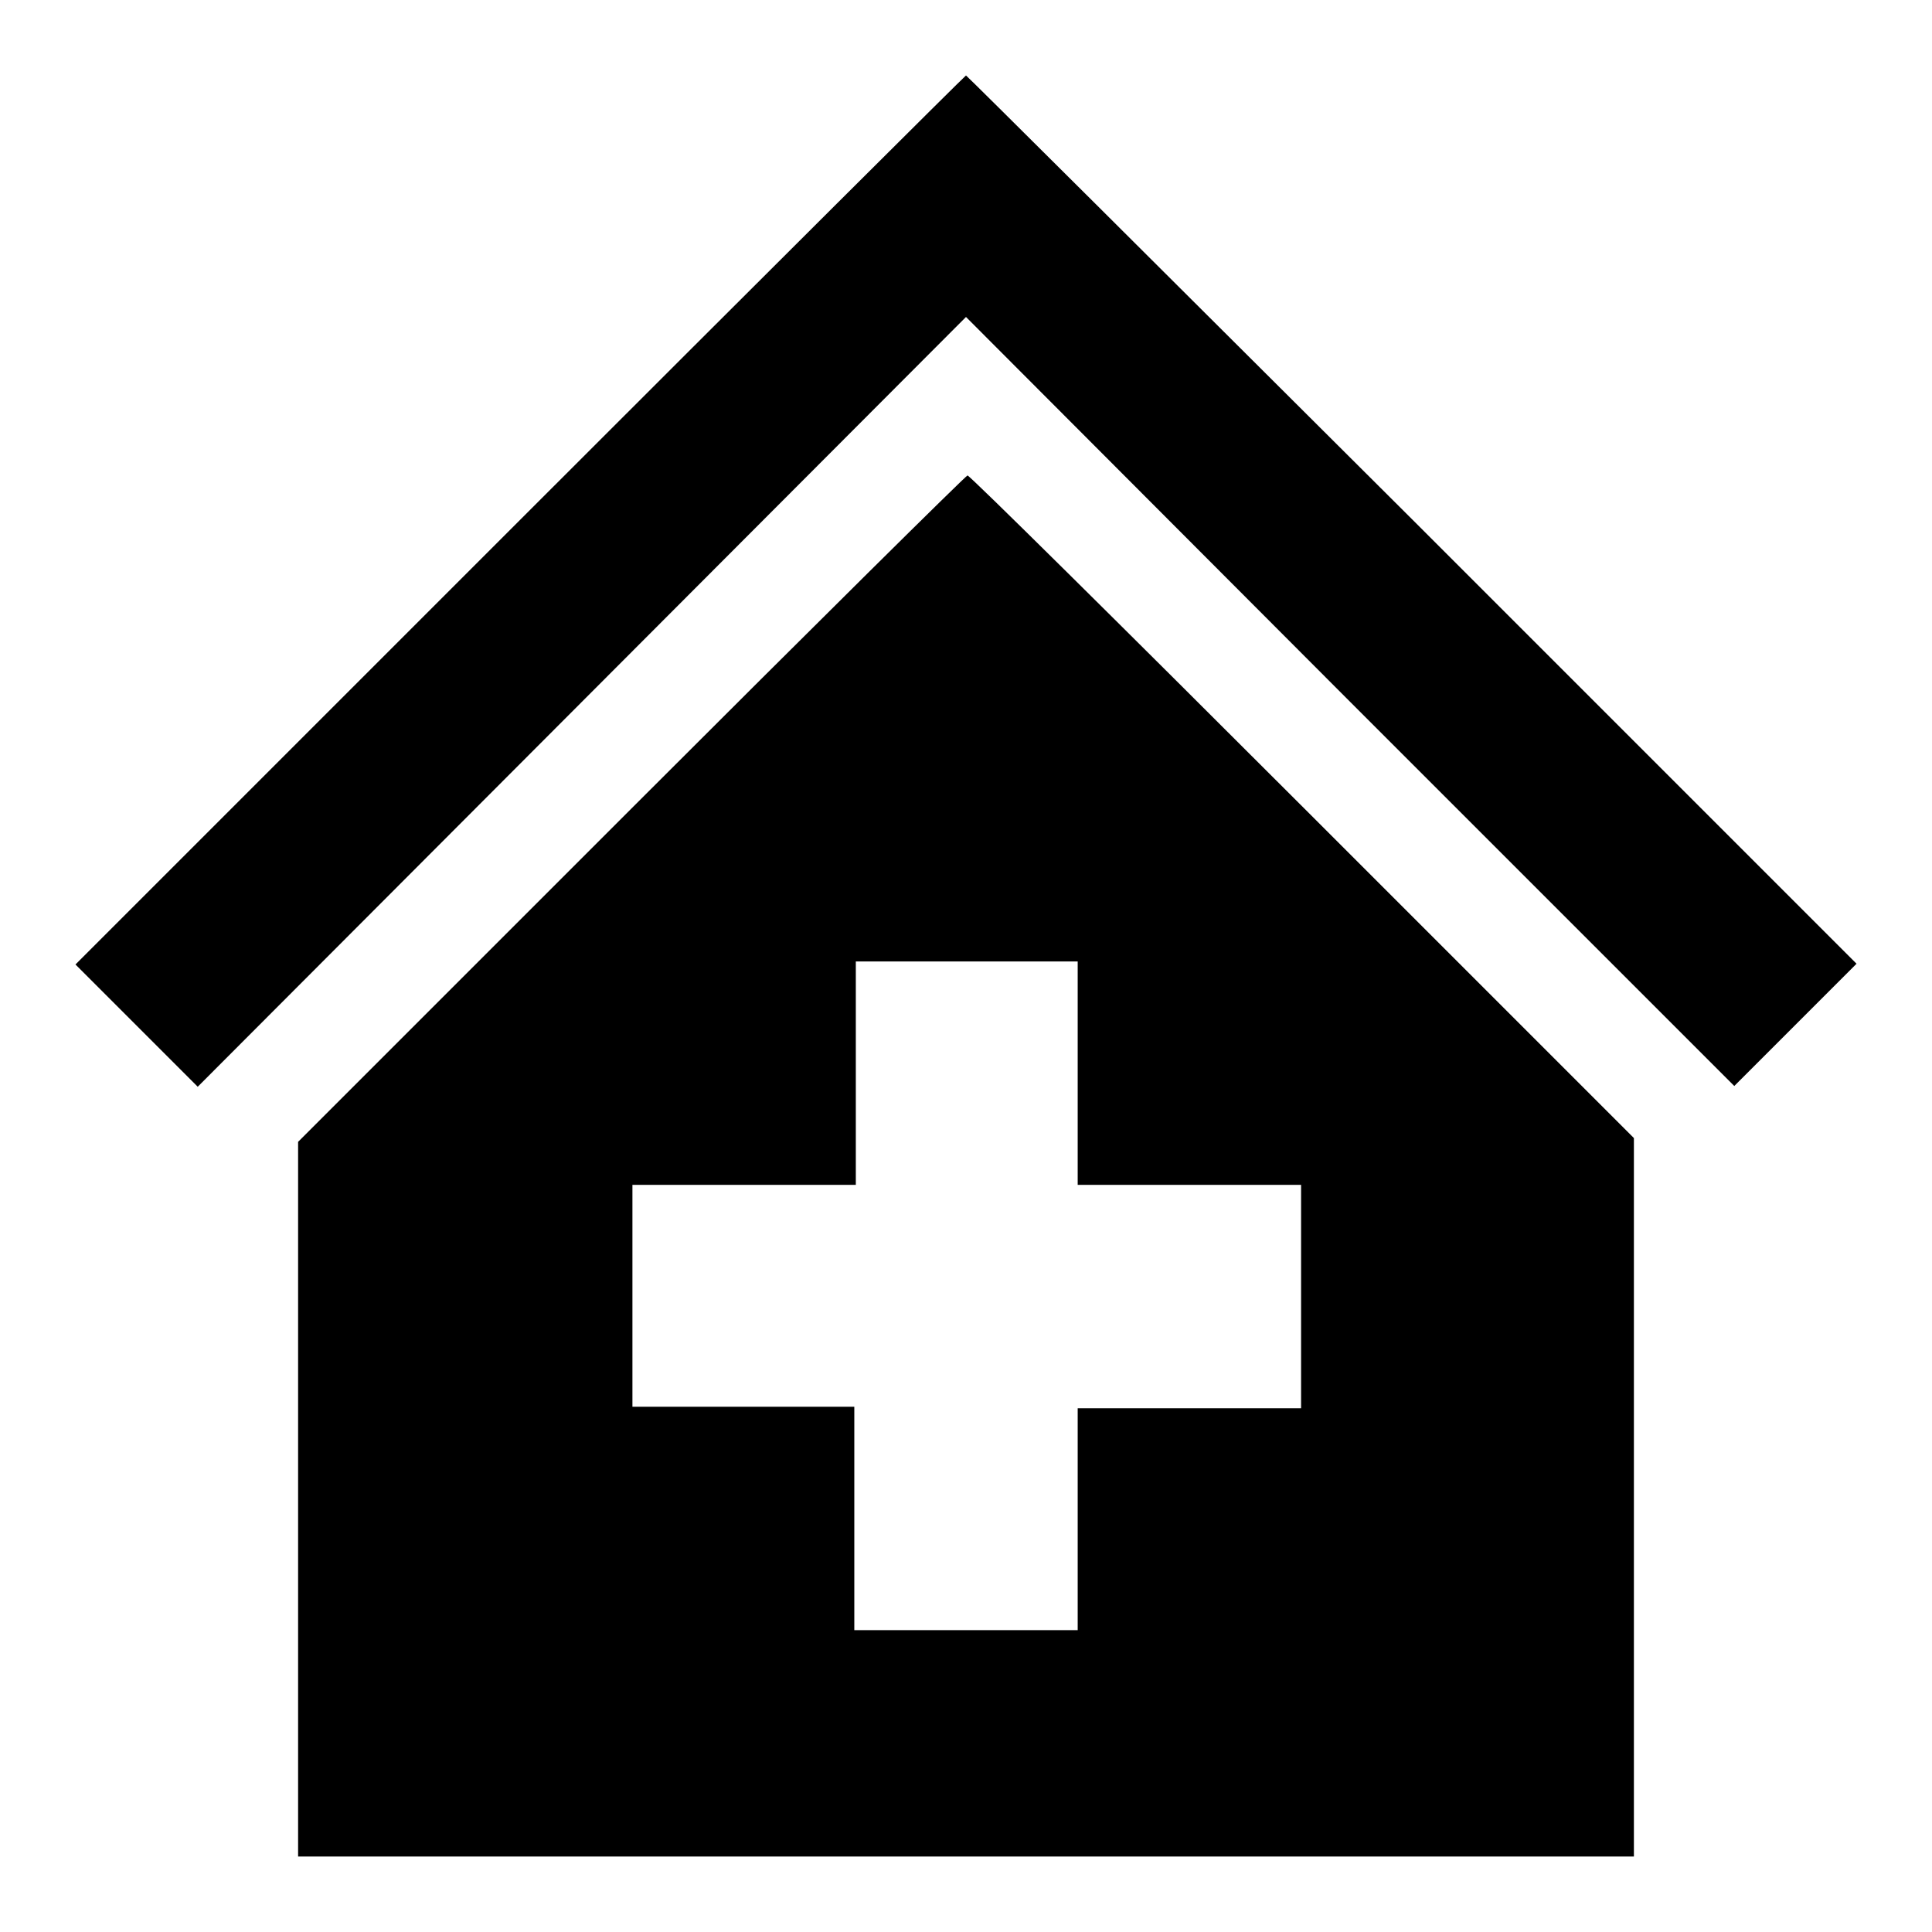
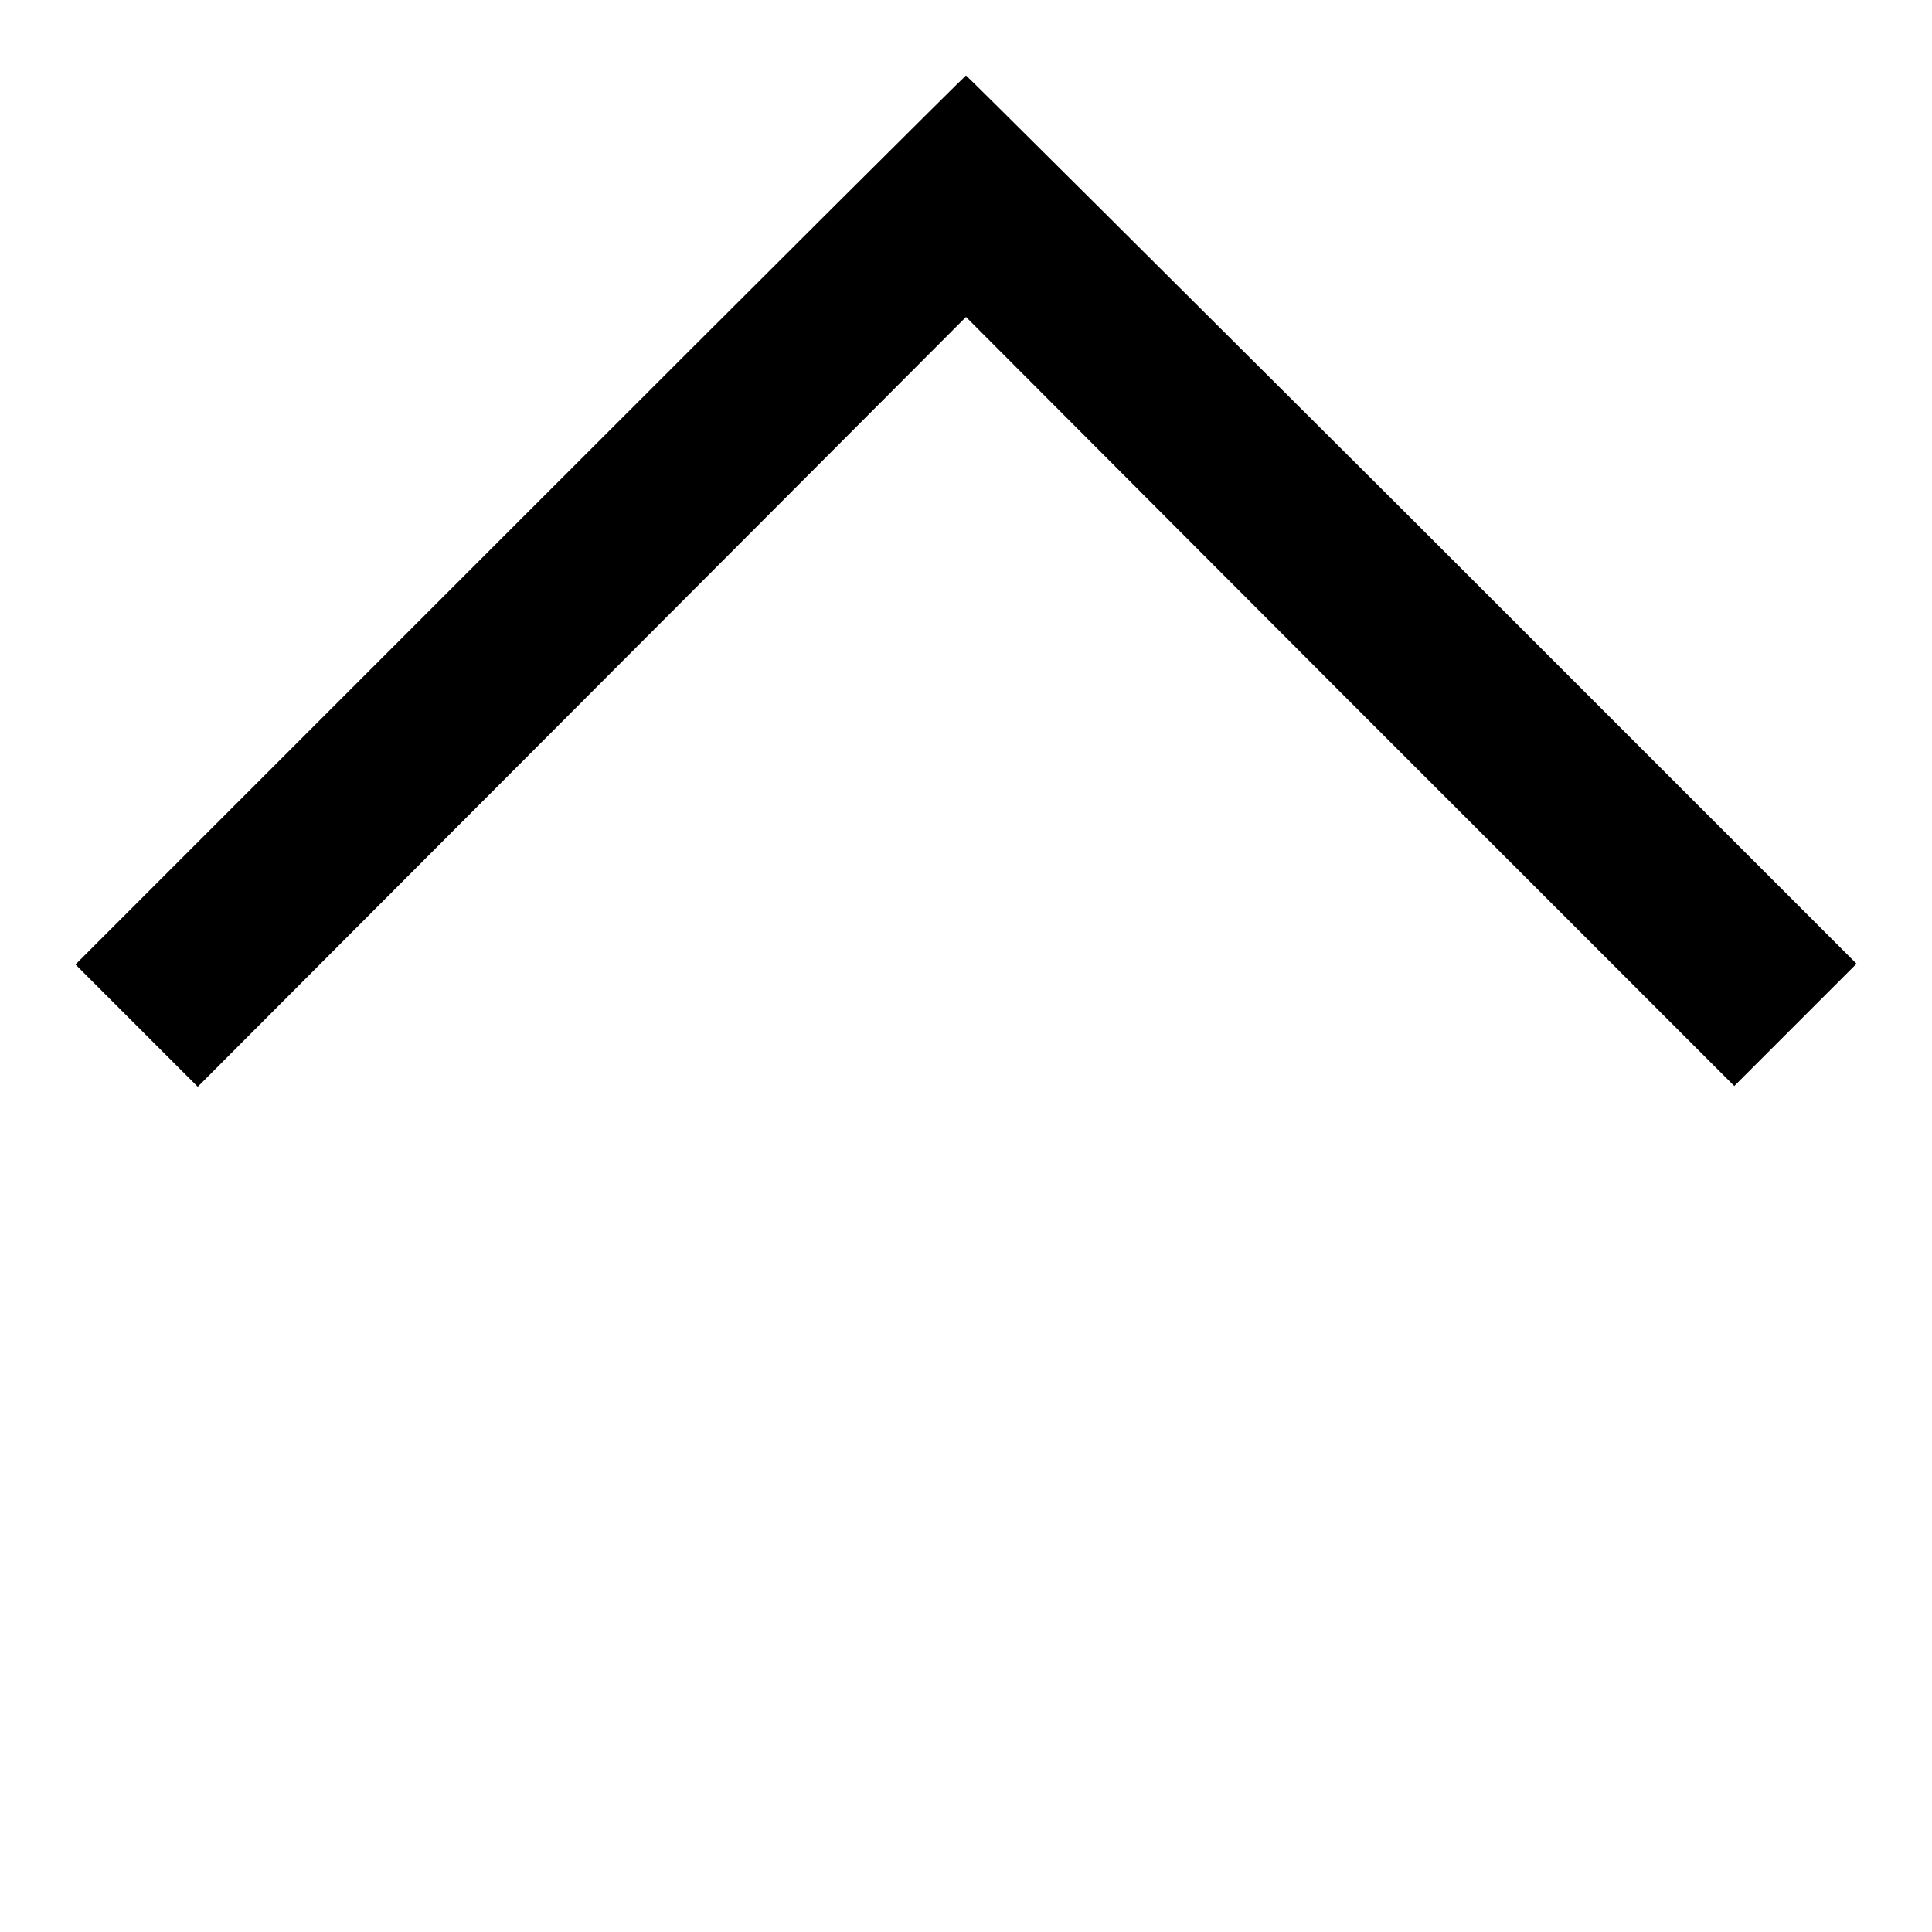
<svg xmlns="http://www.w3.org/2000/svg" version="1.1" x="0px" y="0px" viewBox="0 0 256 256" enable-background="new 0 0 256 256" xml:space="preserve">
  <g>
    <g>
      <g>
        <path fill="#000000" d="M68.9,68.9L10,127.8l8.1,8.1l8.1,8.1L77.1,93L128,42L178.9,93l50.9,50.9l8.1-8.1l8.1-8.1l-58.9-58.9C154.7,36.5,128.1,10,128,10S101.3,36.5,68.9,68.9z" />
-         <path fill="#000000" d="M83.6,107.2l-44.1,44.1v47.4V246H128h88.5v-47.6v-47.6l-43.9-43.9C148.5,82.8,128.5,63,128.2,63C128,63,107.9,82.9,83.6,107.2z M142.8,142.3V157h14.8h14.8v14.8v14.8h-14.8h-14.8v14.8V216H128h-14.8v-14.8v-14.8H98.5H83.8v-14.8V157h14.8h14.8v-14.8v-14.8H128h14.8V142.3z" />
      </g>
    </g>
  </g>
</svg>